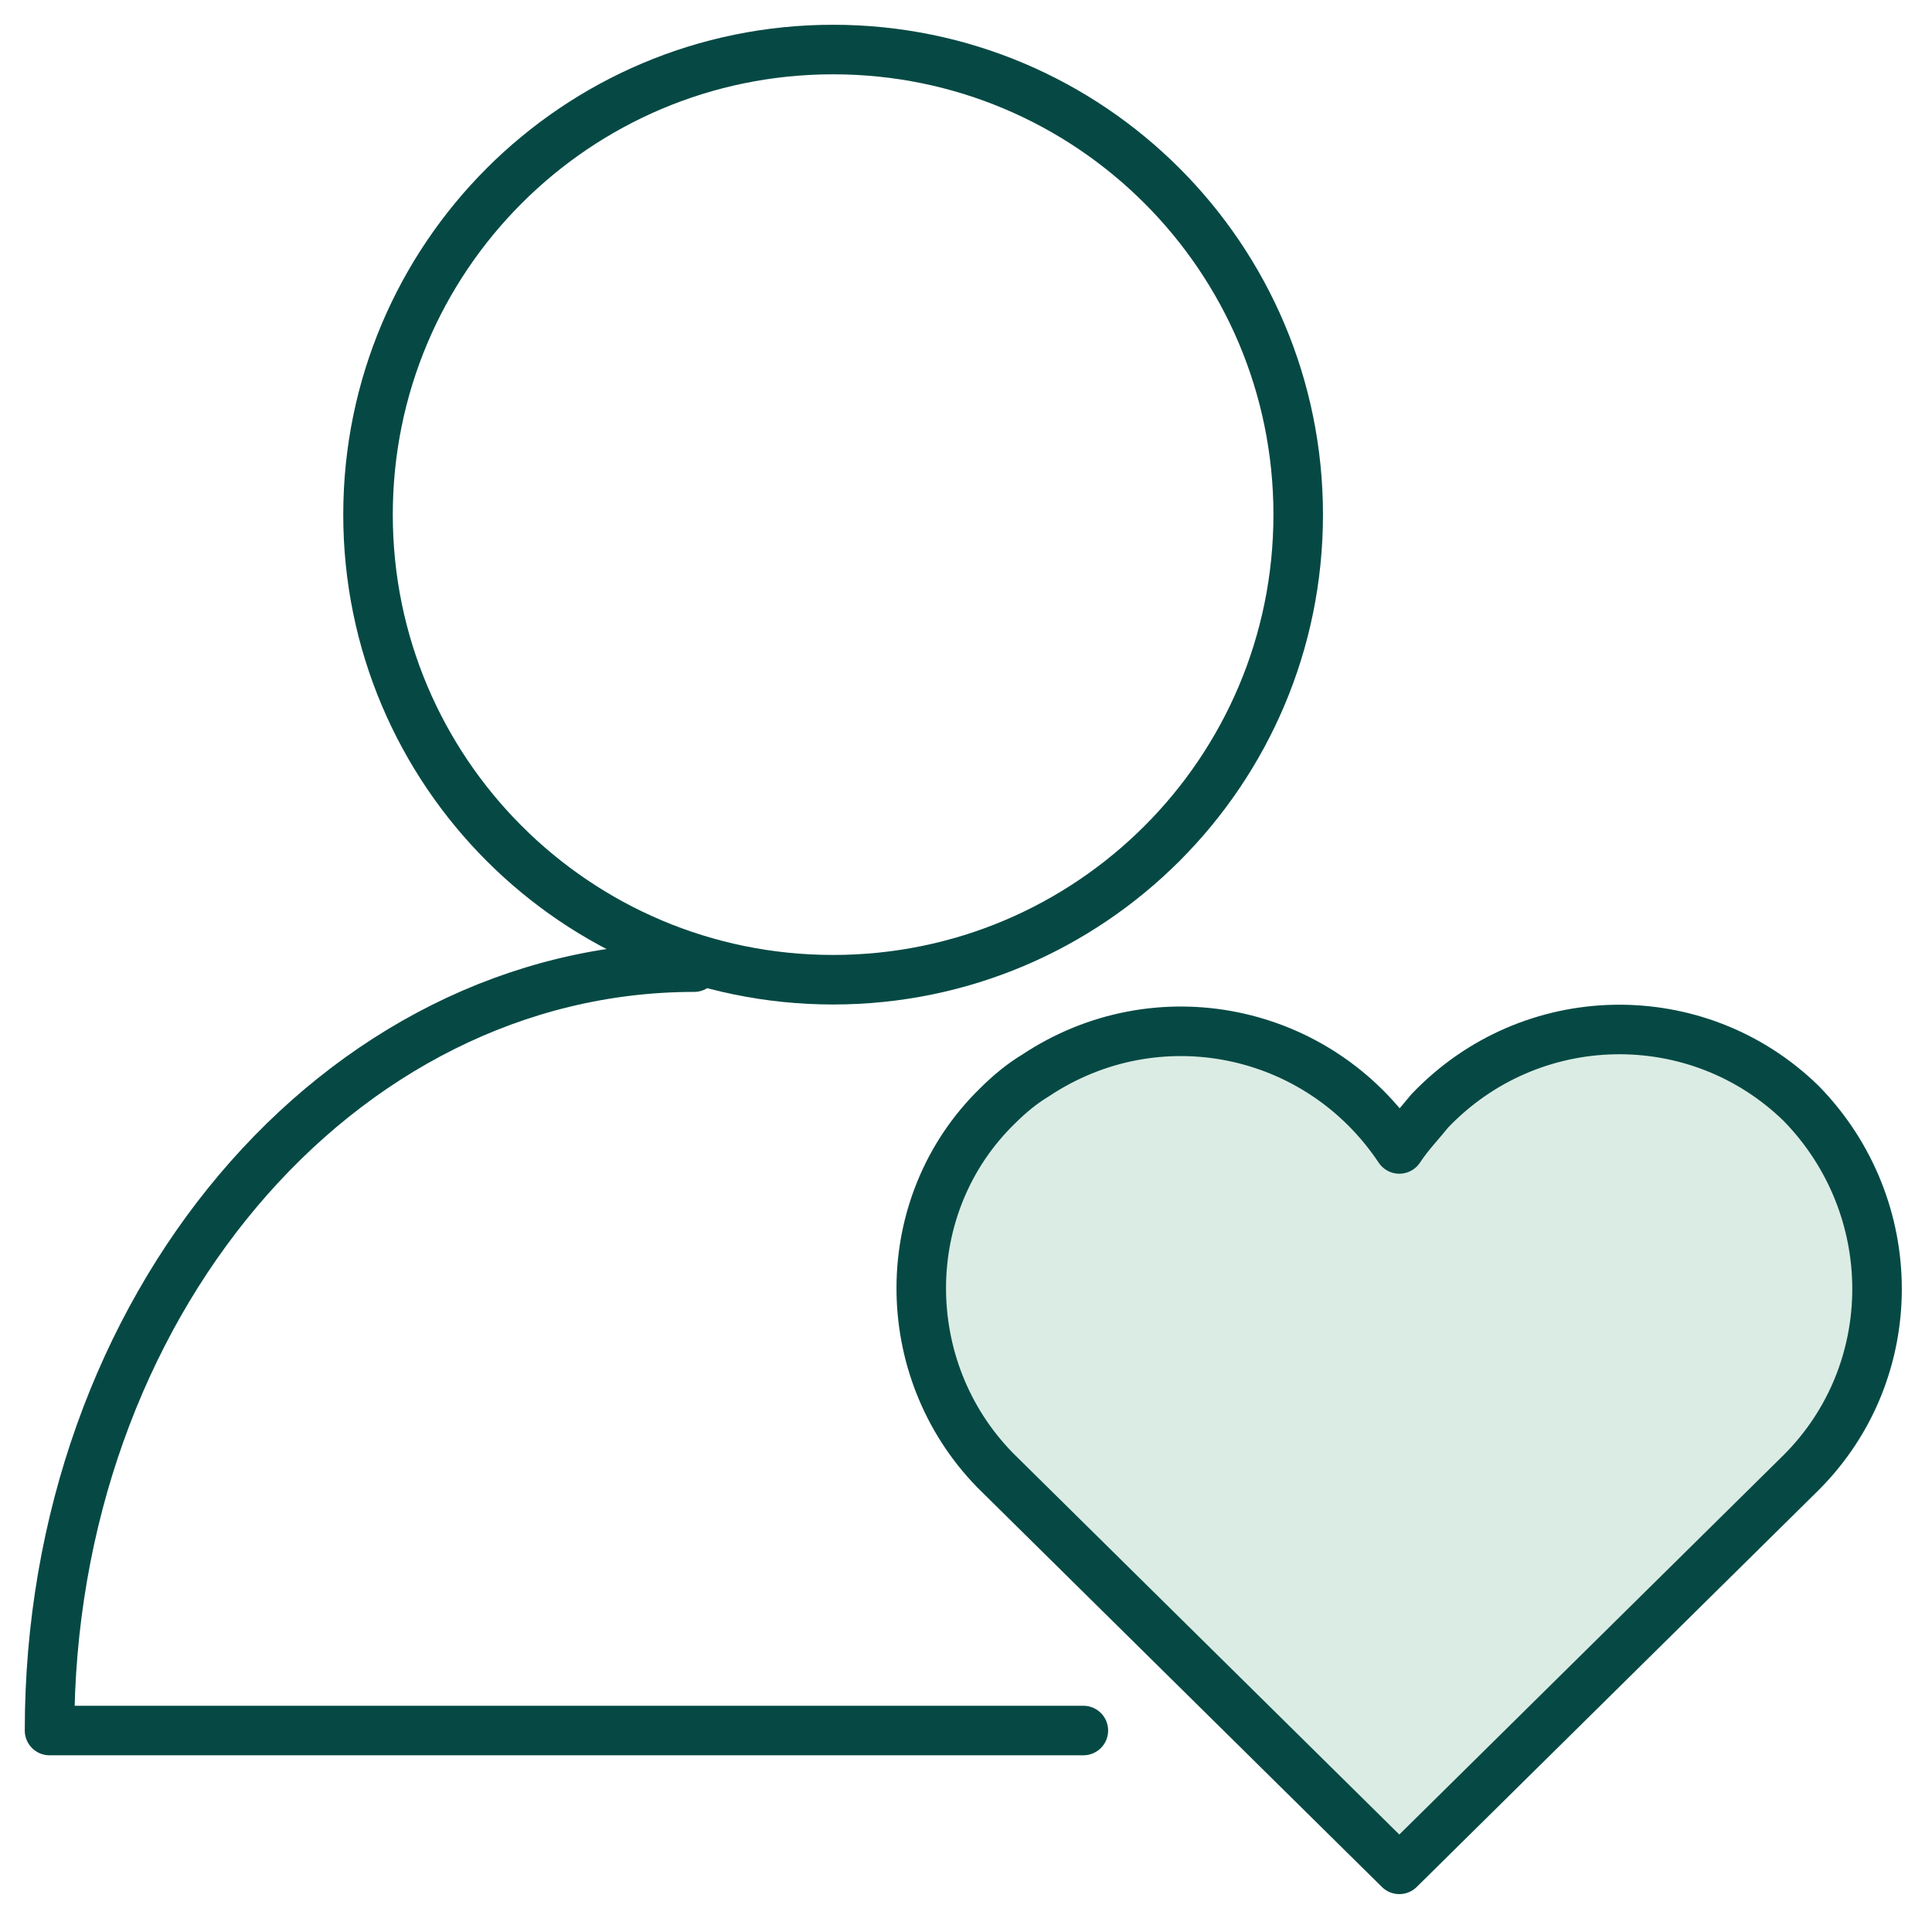
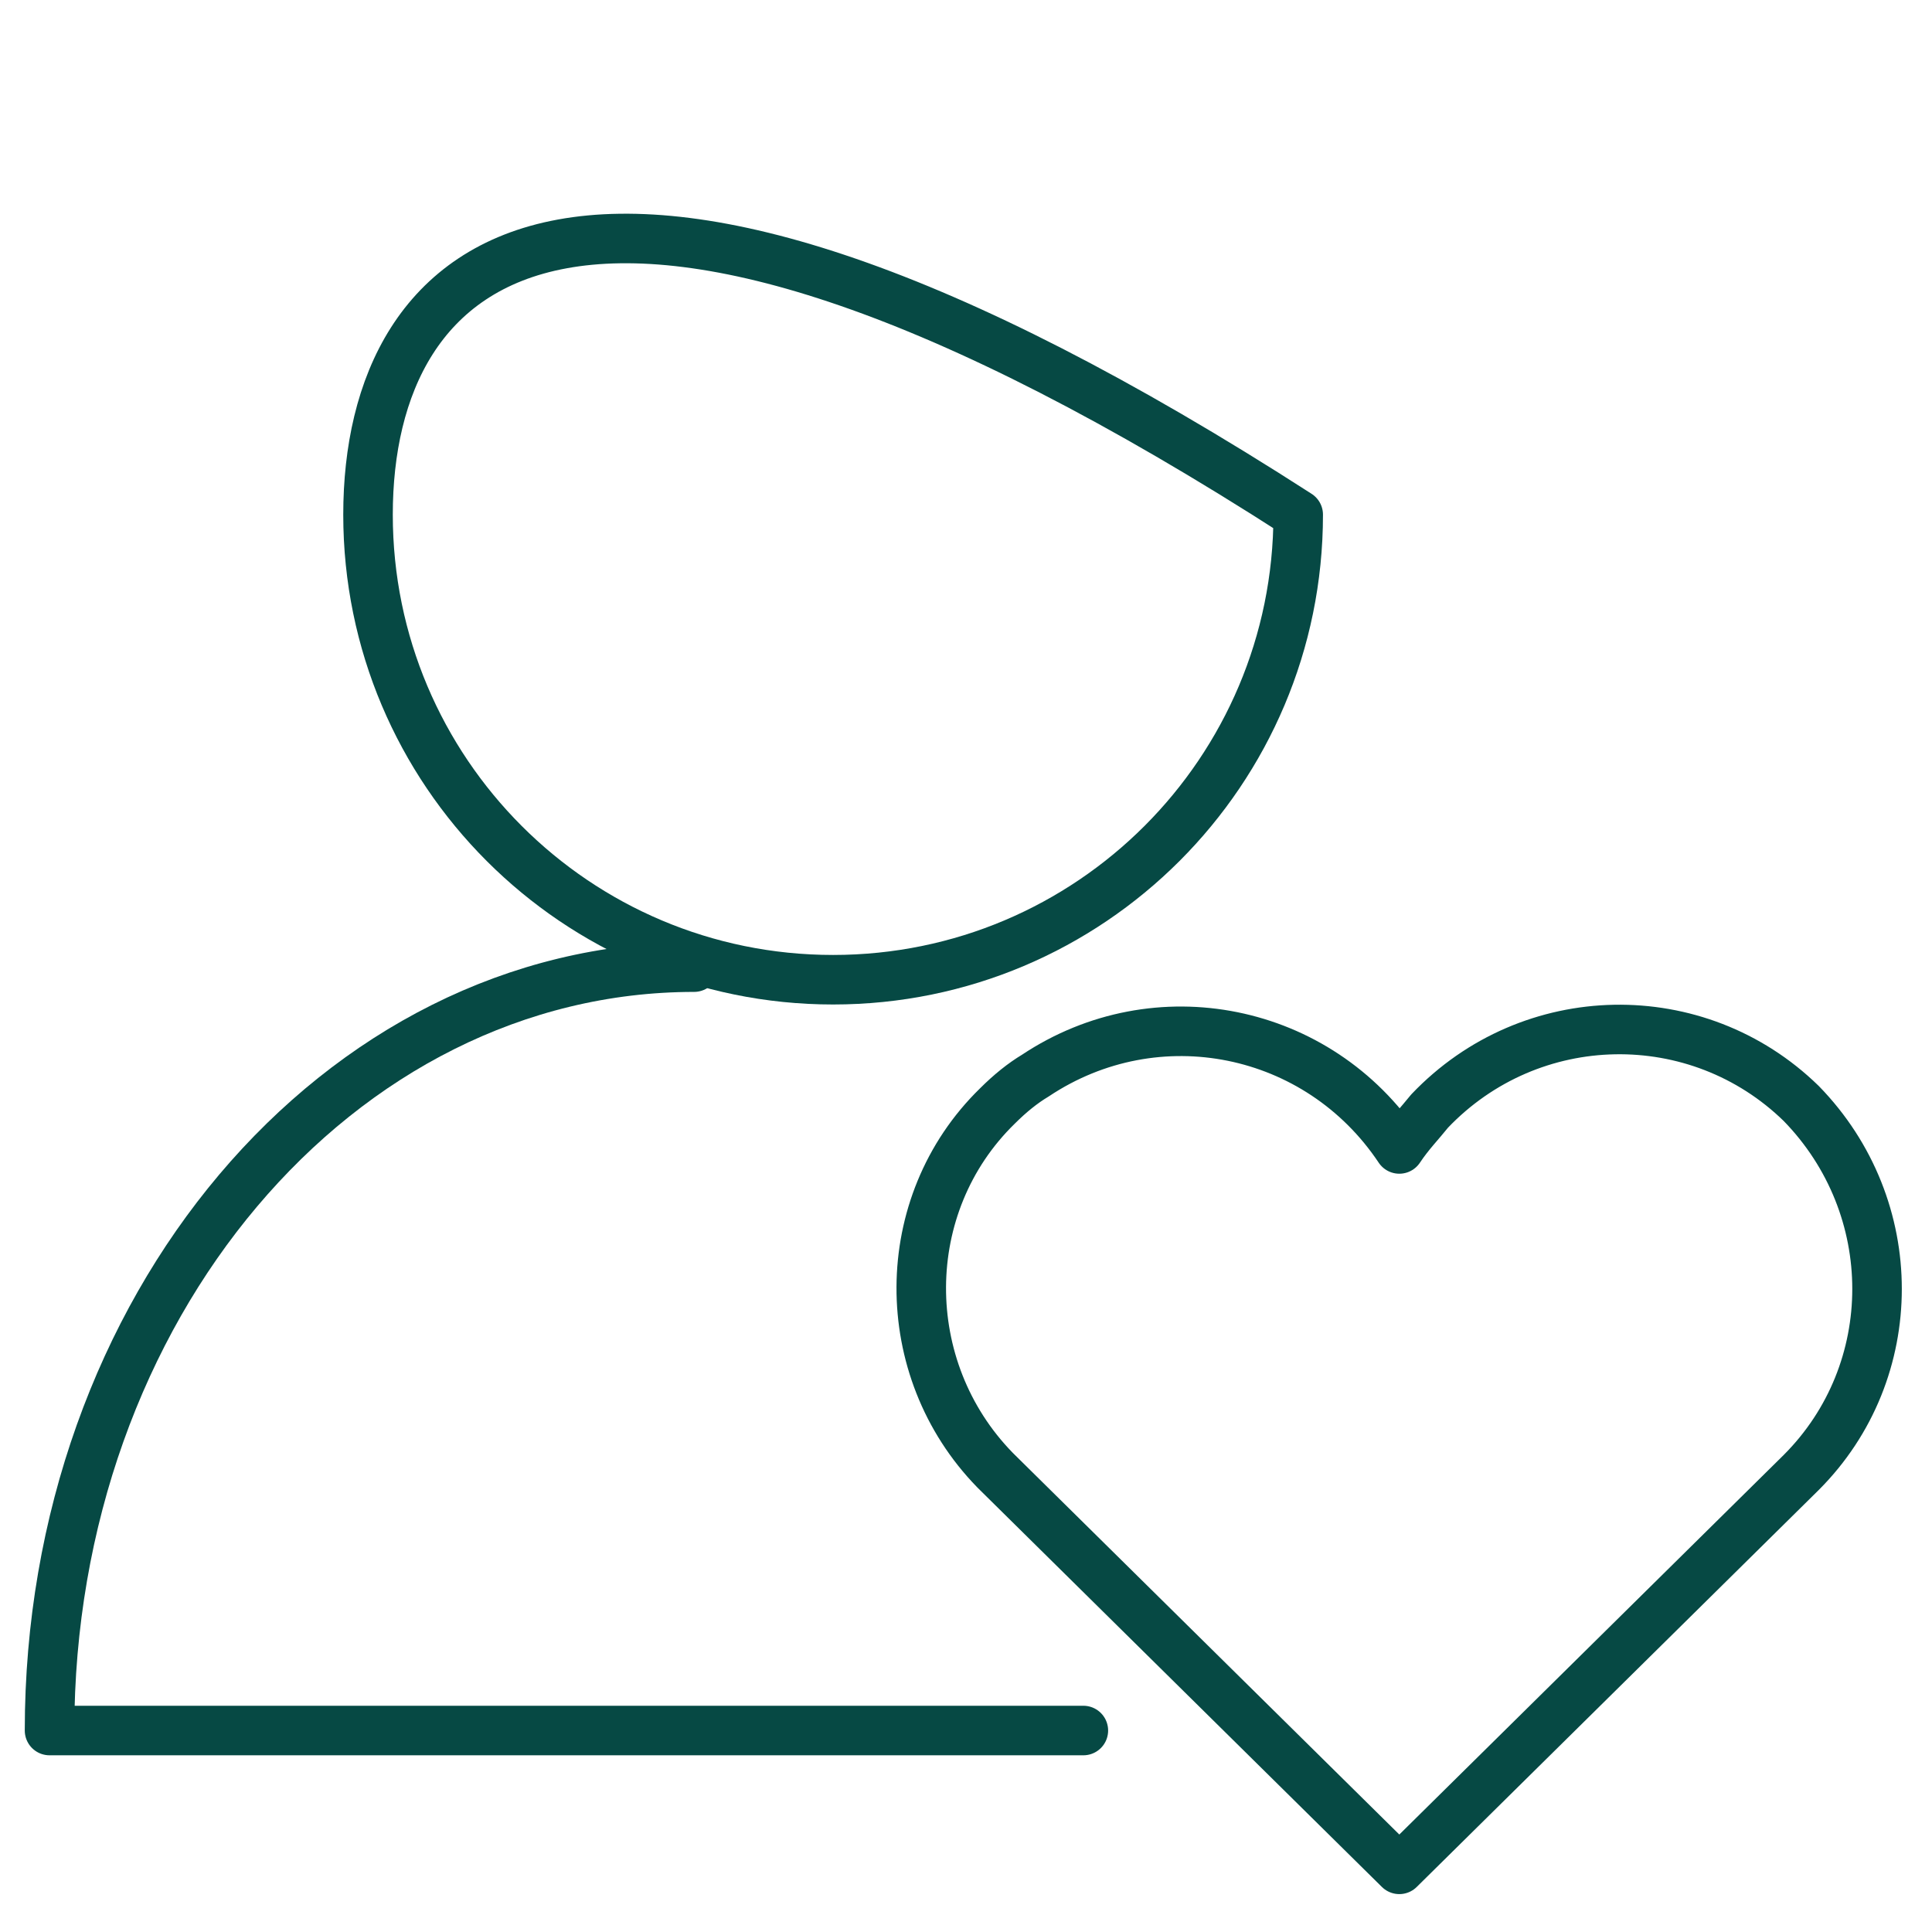
<svg xmlns="http://www.w3.org/2000/svg" width="39" height="39" viewBox="0 0 39 39" fill="none">
  <path d="M14.011 19.523C6.817 19.523 1 26.412 1 34.933H21.869" stroke="#064944" stroke-miterlimit="10" stroke-linecap="round" stroke-linejoin="round" />
-   <path d="M16.817 19.777C22.003 19.777 26.206 15.574 26.206 10.389C26.206 5.203 22.003 1 16.817 1C11.632 1 7.429 5.203 7.429 10.389C7.429 15.574 11.632 19.777 16.817 19.777Z" stroke="#064944" stroke-miterlimit="10" stroke-linecap="round" stroke-linejoin="round" />
-   <path d="M36.36 22.275C34.268 20.234 30.9 20.285 28.859 22.428C28.655 22.683 28.451 22.887 28.247 23.193C26.614 20.744 23.348 20.081 20.899 21.713C20.644 21.866 20.389 22.071 20.134 22.326C18.093 24.316 18.093 27.632 20.083 29.673L20.134 29.724L28.247 37.735L36.36 29.724C38.401 27.683 38.401 24.367 36.36 22.275C36.36 22.326 36.36 22.326 36.36 22.275Z" fill="#DBECE4" />
+   <path d="M16.817 19.777C22.003 19.777 26.206 15.574 26.206 10.389C11.632 1 7.429 5.203 7.429 10.389C7.429 15.574 11.632 19.777 16.817 19.777Z" stroke="#064944" stroke-miterlimit="10" stroke-linecap="round" stroke-linejoin="round" />
  <path d="M36.36 22.275C34.268 20.234 30.9 20.285 28.859 22.428C28.655 22.683 28.451 22.887 28.247 23.193C26.614 20.744 23.348 20.081 20.899 21.713C20.644 21.866 20.389 22.071 20.134 22.326C18.093 24.316 18.093 27.632 20.083 29.673L20.134 29.724L28.247 37.735L36.36 29.724C38.401 27.683 38.401 24.367 36.36 22.275ZM36.36 22.275C36.36 22.326 36.36 22.326 36.36 22.275Z" stroke="#064944" stroke-miterlimit="10" stroke-linecap="round" stroke-linejoin="round" />
</svg>